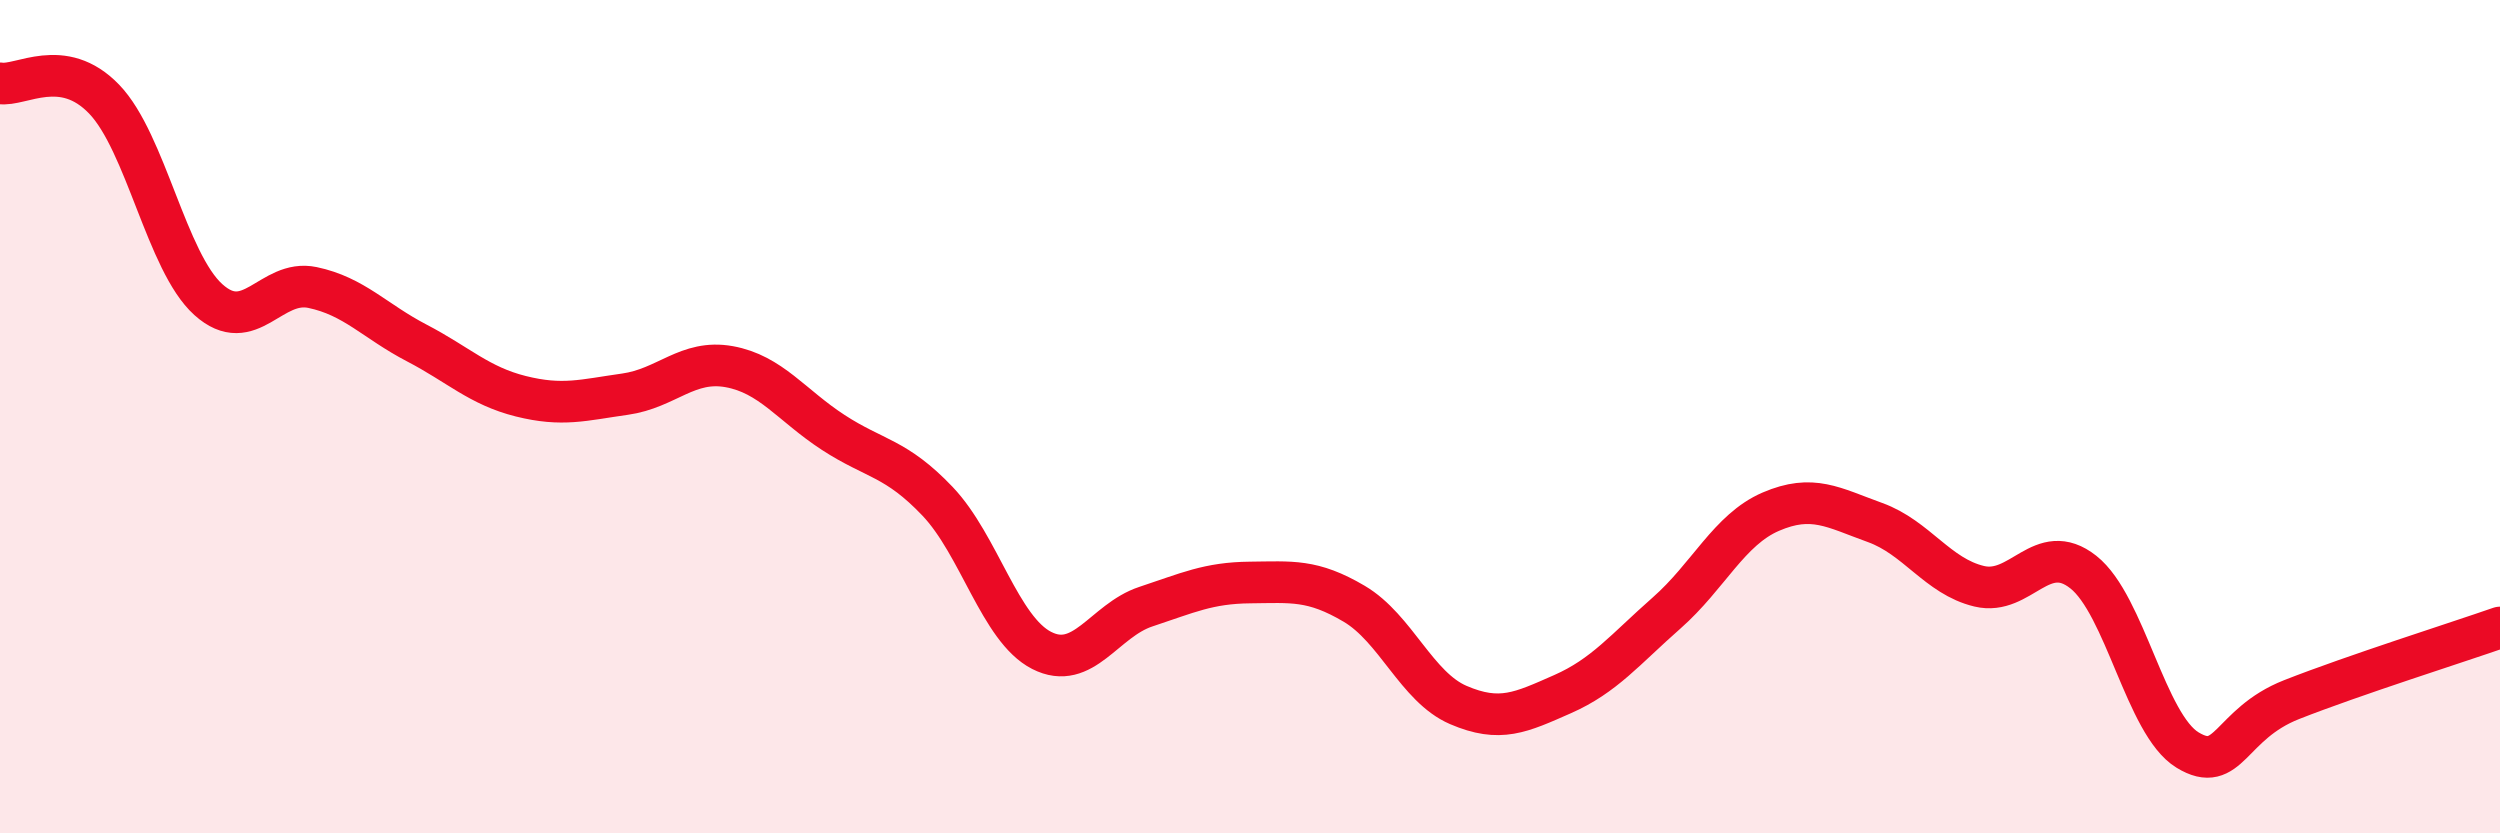
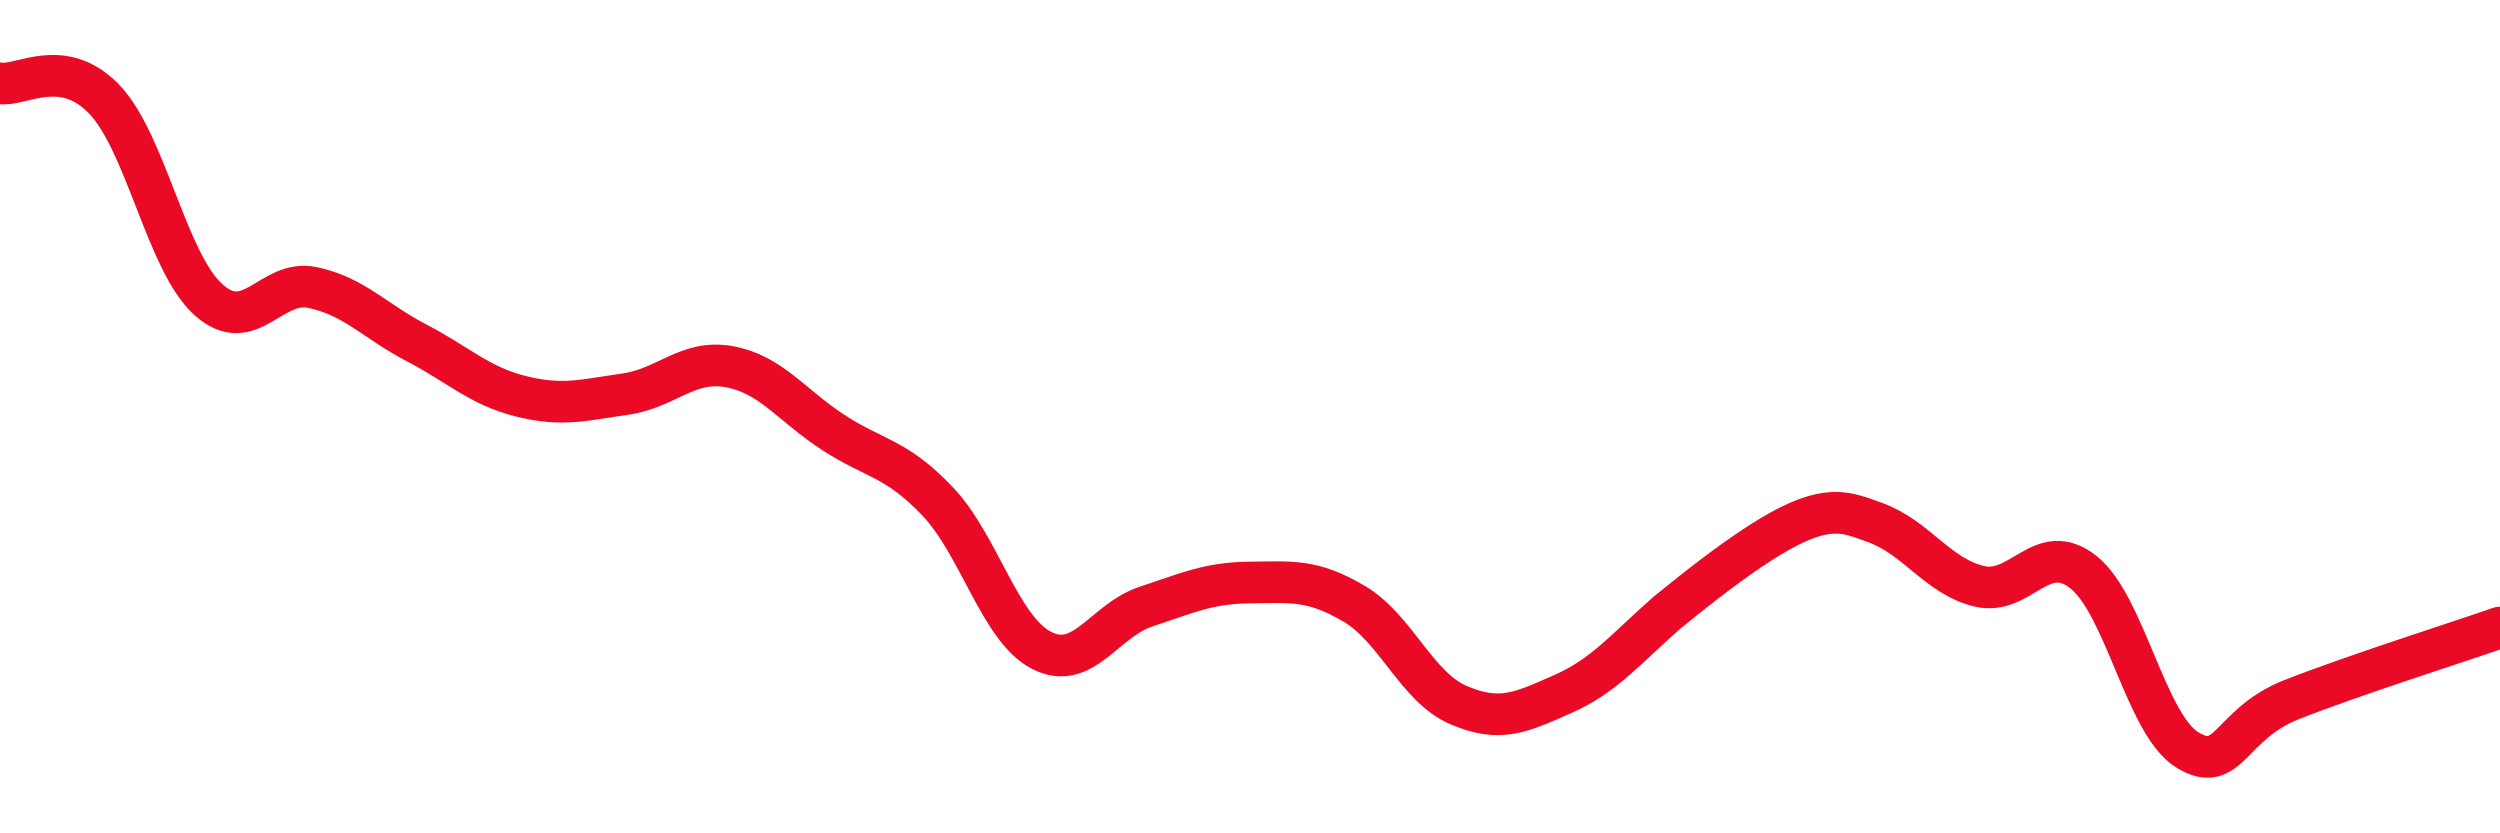
<svg xmlns="http://www.w3.org/2000/svg" width="60" height="20" viewBox="0 0 60 20">
-   <path d="M 0,2 C 0.5,2.08 1.5,1.34 2.5,2.38 C 3.5,3.42 4,6.29 5,7.19 C 6,8.09 6.5,6.69 7.5,6.9 C 8.5,7.11 9,7.71 10,8.23 C 11,8.75 11.5,9.26 12.5,9.51 C 13.5,9.76 14,9.6 15,9.46 C 16,9.32 16.5,8.62 17.5,8.8 C 18.5,8.98 19,9.73 20,10.38 C 21,11.03 21.5,10.98 22.5,12.03 C 23.5,13.08 24,15.1 25,15.61 C 26,16.12 26.5,14.89 27.5,14.56 C 28.5,14.23 29,13.99 30,13.98 C 31,13.97 31.5,13.9 32.5,14.49 C 33.5,15.08 34,16.49 35,16.92 C 36,17.35 36.5,17.1 37.5,16.66 C 38.5,16.22 39,15.59 40,14.71 C 41,13.83 41.5,12.71 42.5,12.28 C 43.5,11.85 44,12.18 45,12.54 C 46,12.9 46.5,13.83 47.5,14.07 C 48.5,14.31 49,12.94 50,13.73 C 51,14.52 51.5,17.39 52.5,18 C 53.5,18.61 53.5,17.38 55,16.79 C 56.5,16.2 59,15.41 60,15.06L60 20L0 20Z" fill="#EB0A25" opacity="0.1" stroke-linecap="round" stroke-linejoin="round" />
-   <path d="M 0,2 C 0.5,2.08 1.5,1.34 2.5,2.38 C 3.5,3.42 4,6.29 5,7.19 C 6,8.09 6.5,6.69 7.5,6.9 C 8.5,7.11 9,7.71 10,8.23 C 11,8.75 11.5,9.26 12.5,9.51 C 13.5,9.76 14,9.6 15,9.46 C 16,9.32 16.5,8.62 17.5,8.8 C 18.5,8.98 19,9.73 20,10.38 C 21,11.03 21.5,10.98 22.5,12.03 C 23.5,13.08 24,15.1 25,15.61 C 26,16.12 26.5,14.89 27.5,14.56 C 28.5,14.23 29,13.99 30,13.98 C 31,13.97 31.5,13.9 32.5,14.49 C 33.5,15.08 34,16.49 35,16.92 C 36,17.35 36.5,17.1 37.5,16.66 C 38.5,16.22 39,15.59 40,14.71 C 41,13.83 41.5,12.71 42.5,12.28 C 43.5,11.85 44,12.18 45,12.54 C 46,12.9 46.5,13.83 47.5,14.07 C 48.5,14.31 49,12.94 50,13.73 C 51,14.52 51.5,17.39 52.5,18 C 53.5,18.61 53.5,17.38 55,16.79 C 56.5,16.2 59,15.41 60,15.06" stroke="#EB0A25" stroke-width="1" fill="none" stroke-linecap="round" stroke-linejoin="round" />
+   <path d="M 0,2 C 0.5,2.08 1.5,1.34 2.5,2.38 C 3.5,3.42 4,6.29 5,7.19 C 6,8.09 6.5,6.69 7.5,6.9 C 8.5,7.11 9,7.71 10,8.23 C 11,8.75 11.5,9.26 12.5,9.51 C 13.5,9.76 14,9.6 15,9.46 C 16,9.32 16.5,8.62 17.5,8.8 C 18.5,8.98 19,9.73 20,10.38 C 21,11.03 21.5,10.98 22.5,12.03 C 23.5,13.08 24,15.1 25,15.61 C 26,16.12 26.5,14.89 27.5,14.56 C 28.5,14.23 29,13.99 30,13.98 C 31,13.97 31.5,13.9 32.5,14.49 C 33.5,15.08 34,16.49 35,16.92 C 36,17.35 36.5,17.1 37.5,16.66 C 38.5,16.22 39,15.59 40,14.71 C 43.5,11.85 44,12.18 45,12.54 C 46,12.9 46.5,13.83 47.5,14.07 C 48.5,14.31 49,12.94 50,13.73 C 51,14.52 51.5,17.39 52.5,18 C 53.5,18.61 53.5,17.38 55,16.79 C 56.5,16.2 59,15.41 60,15.06" stroke="#EB0A25" stroke-width="1" fill="none" stroke-linecap="round" stroke-linejoin="round" />
</svg>